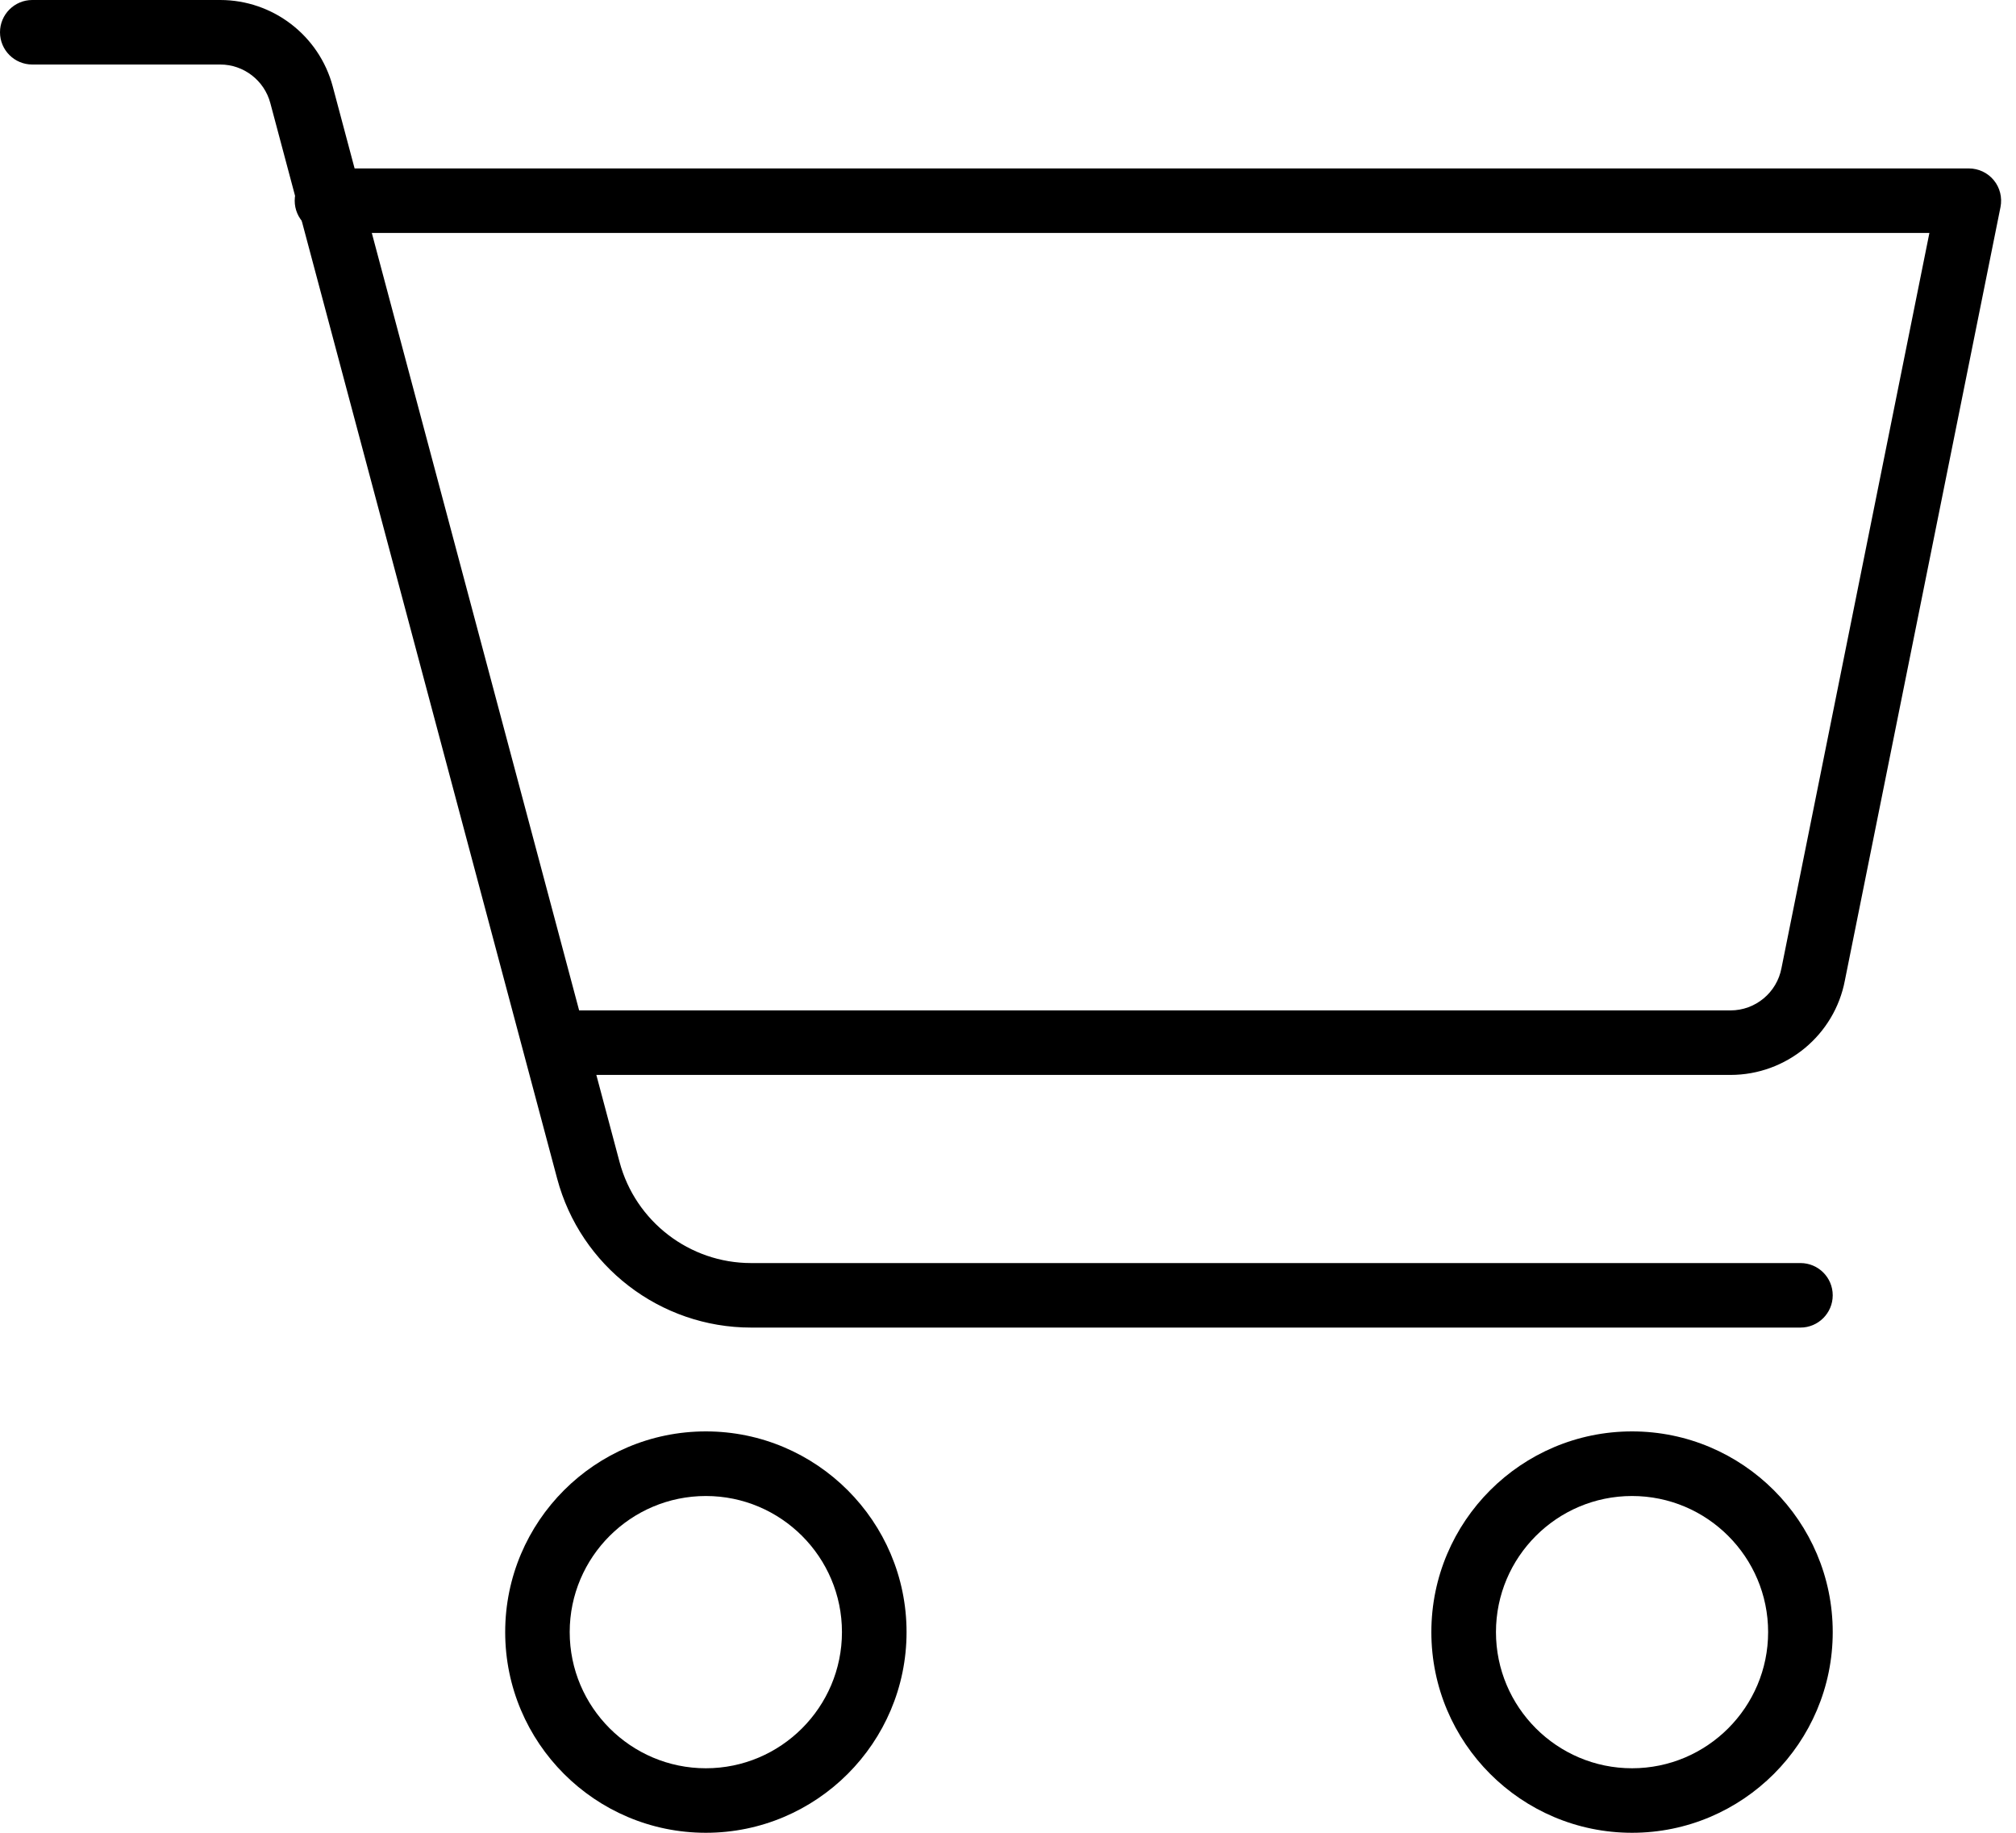
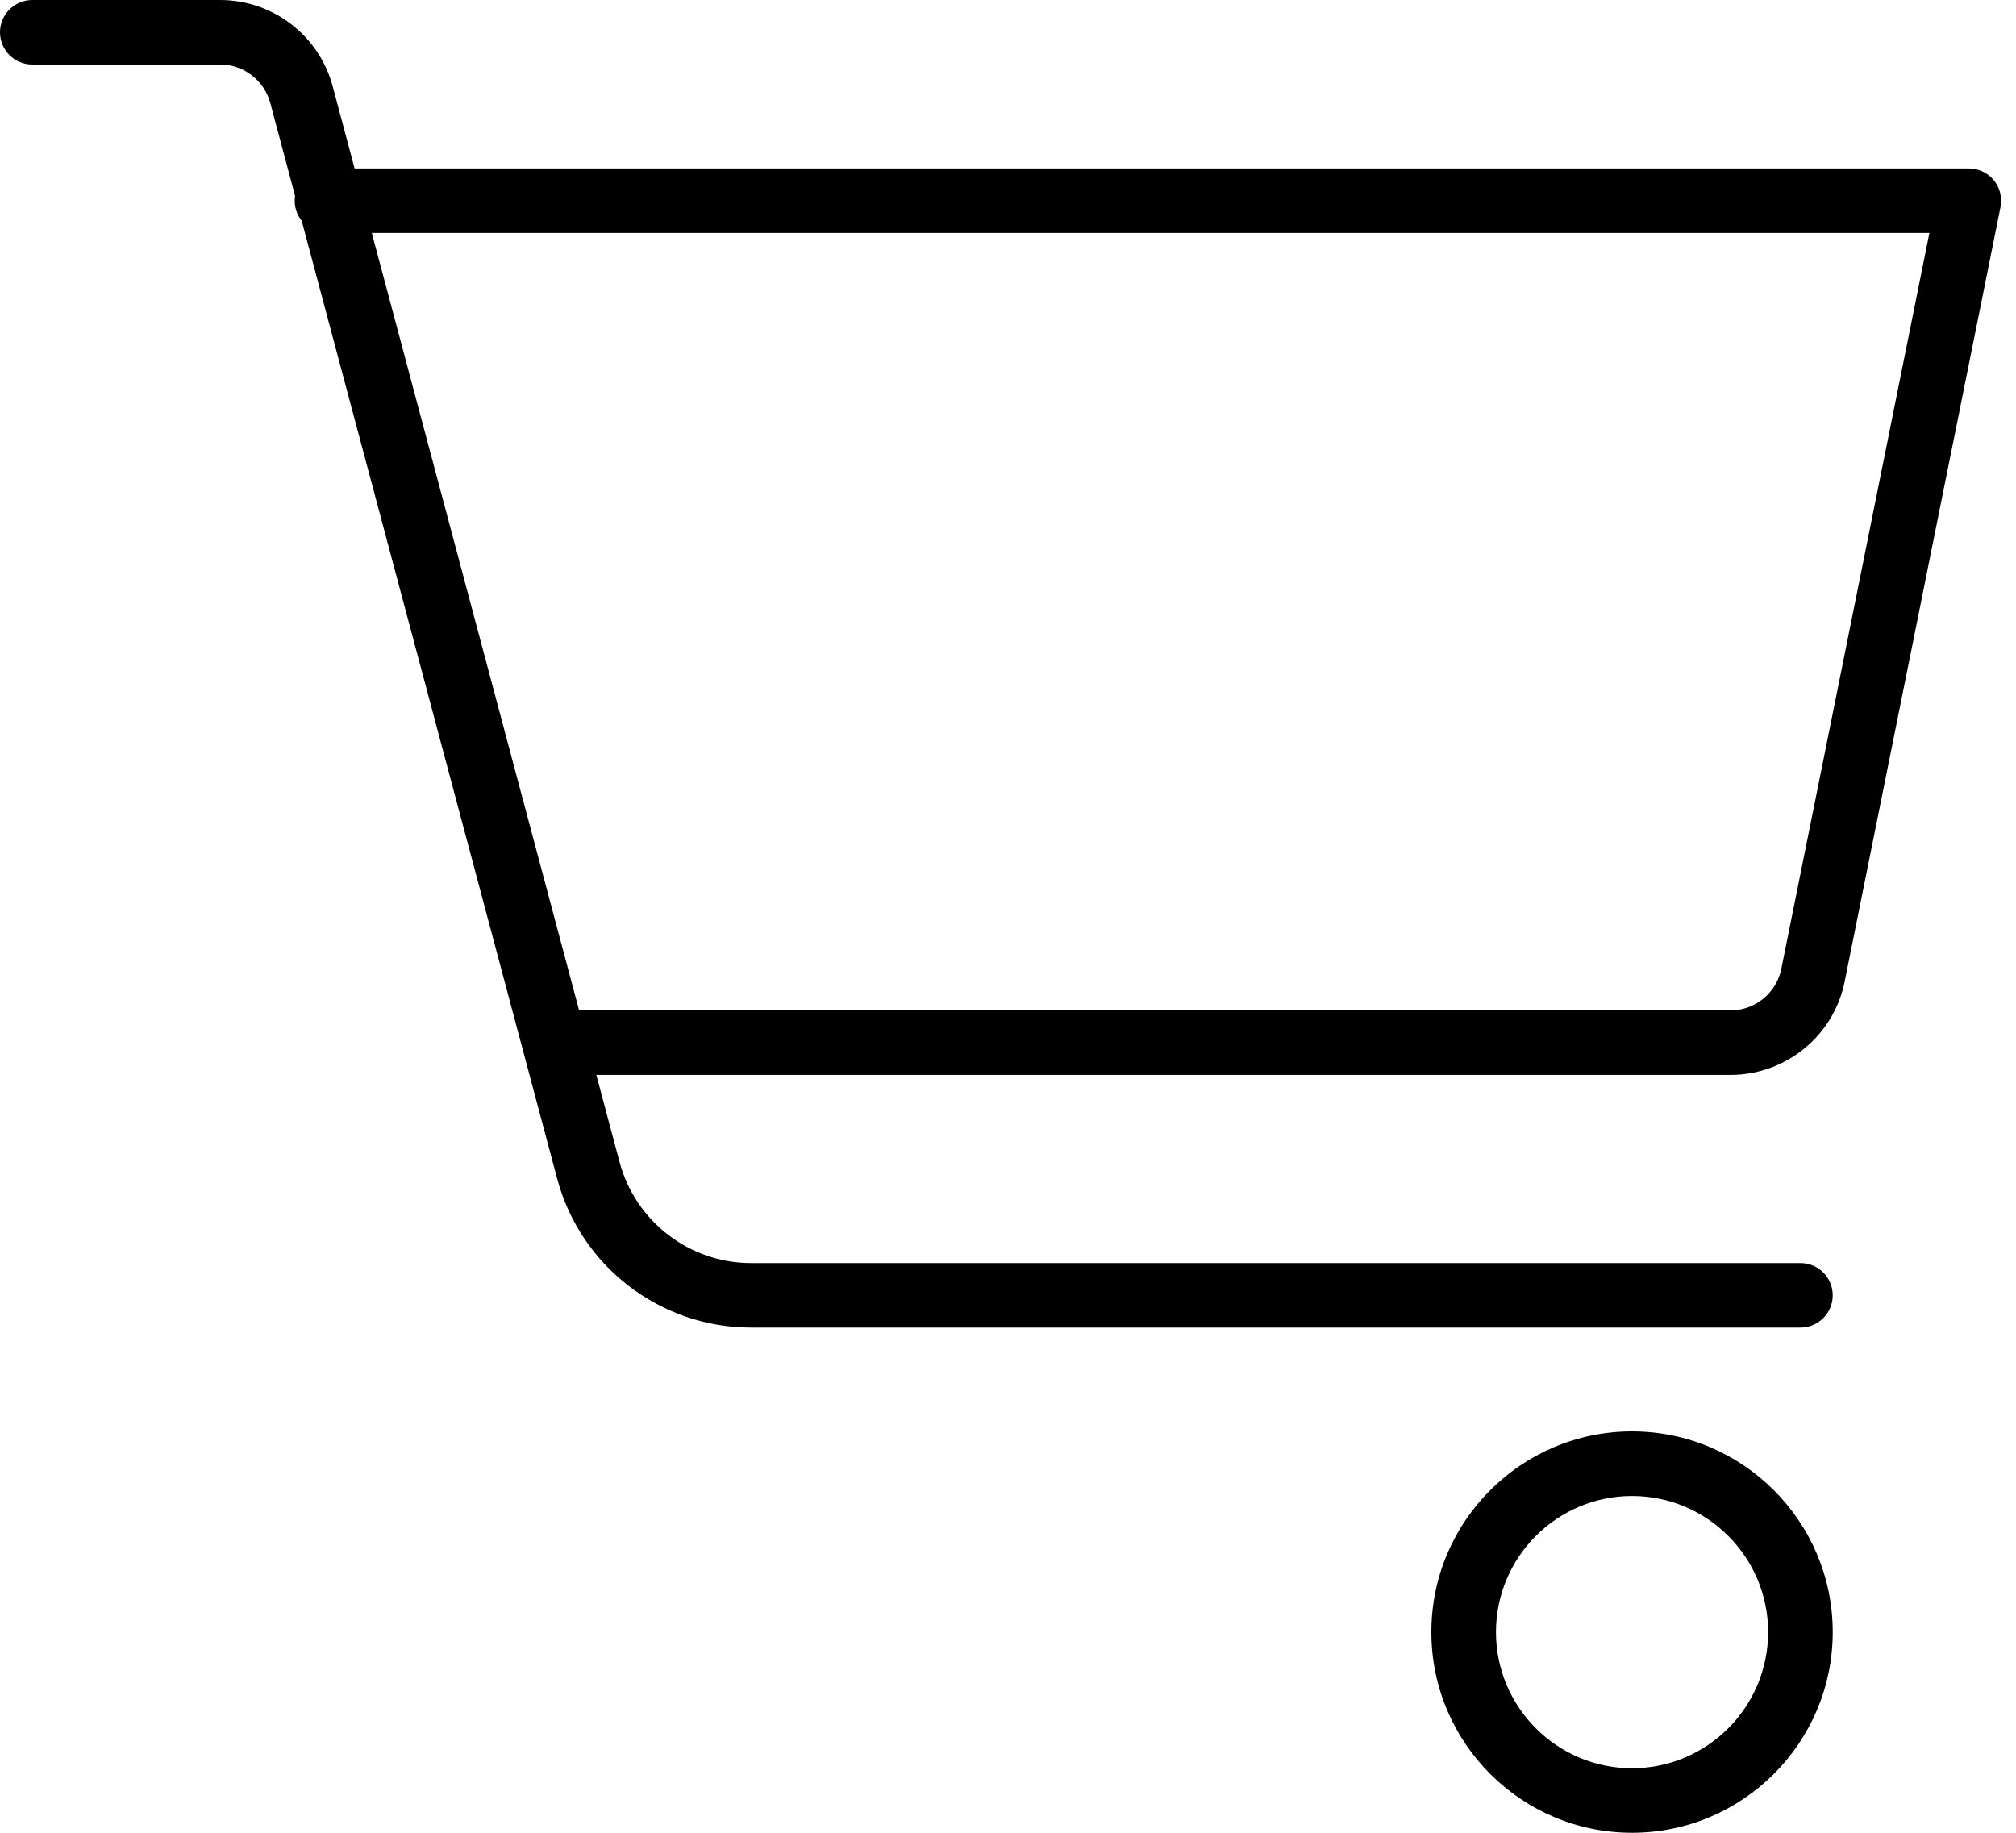
<svg xmlns="http://www.w3.org/2000/svg" width="22" height="20" viewBox="0 0 22 20" fill="none">
  <path d="M18.884 11.73H6.324C6.13 11.73 5.972 11.573 5.972 11.378C5.972 11.184 6.13 11.026 6.324 11.026H18.884C19.157 11.026 19.391 10.831 19.441 10.563L21.055 2.542H3.568C3.373 2.542 3.216 2.384 3.216 2.19C3.216 1.995 3.373 1.838 3.568 1.838H21.485C21.591 1.838 21.691 1.885 21.758 1.967C21.825 2.048 21.851 2.156 21.831 2.259L20.133 10.697C20.021 11.293 19.496 11.73 18.884 11.73Z" fill="black" />
-   <path d="M7.703 20C6.495 20 5.513 19.018 5.513 17.81C5.513 16.602 6.495 15.62 7.703 15.62C8.91 15.62 9.893 16.602 9.893 17.81C9.893 19.018 8.91 20 7.703 20ZM7.703 16.325C6.884 16.325 6.217 16.991 6.217 17.81C6.217 18.629 6.884 19.296 7.703 19.296C8.522 19.296 9.188 18.629 9.188 17.81C9.188 16.991 8.522 16.325 7.703 16.325Z" fill="black" />
  <path d="M17.81 20C16.602 20 15.62 19.018 15.62 17.81C15.62 16.602 16.602 15.62 17.81 15.62C19.017 15.62 20 16.602 20 17.81C20 19.018 19.017 20 17.81 20ZM17.81 16.325C16.991 16.325 16.325 16.991 16.325 17.81C16.325 18.629 16.991 19.296 17.81 19.296C18.629 19.296 19.295 18.629 19.295 17.81C19.295 16.991 18.629 16.325 17.81 16.325Z" fill="black" />
  <path d="M19.648 14.487H8.196C7.205 14.487 6.335 13.819 6.08 12.861L2.95 1.125C2.884 0.877 2.659 0.704 2.403 0.704H0.352C0.158 0.704 0 0.547 0 0.352C0 0.158 0.158 0 0.352 0H2.403C2.978 0 3.483 0.388 3.631 0.943L6.761 12.68C6.934 13.329 7.524 13.783 8.196 13.783H19.648C19.842 13.783 20 13.94 20 14.135C20 14.329 19.842 14.487 19.648 14.487Z" fill="black" />
</svg>